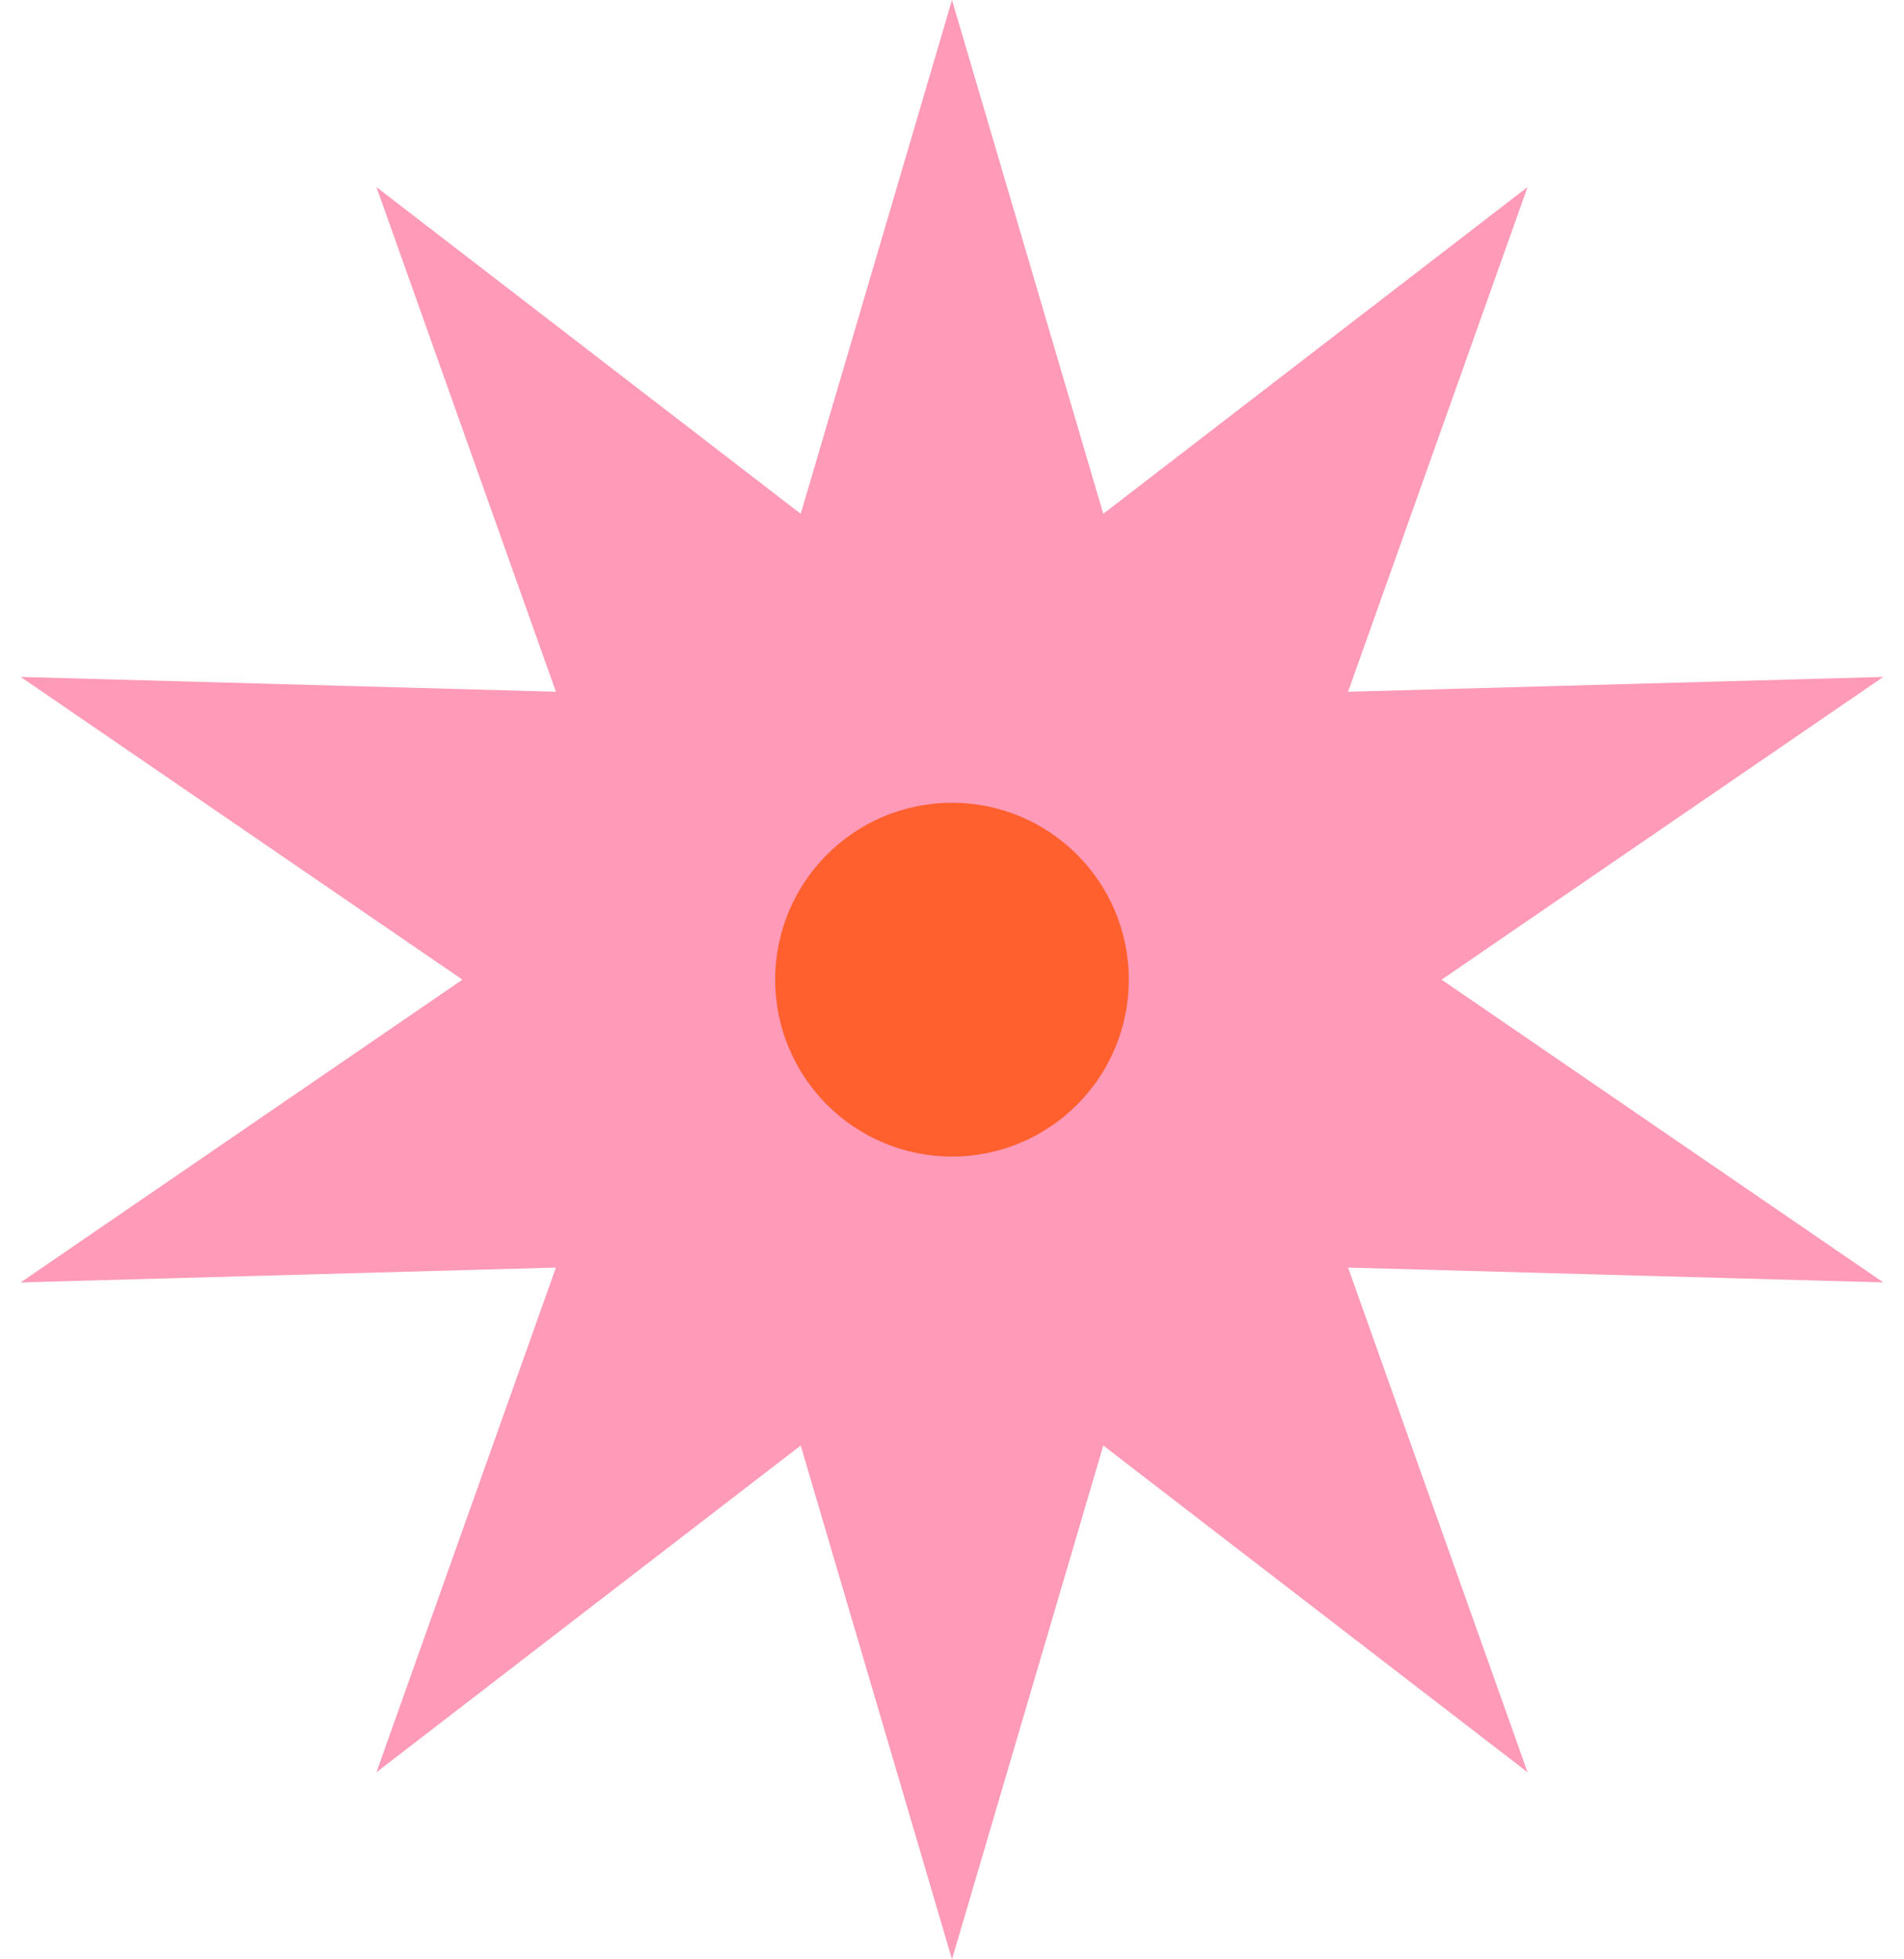
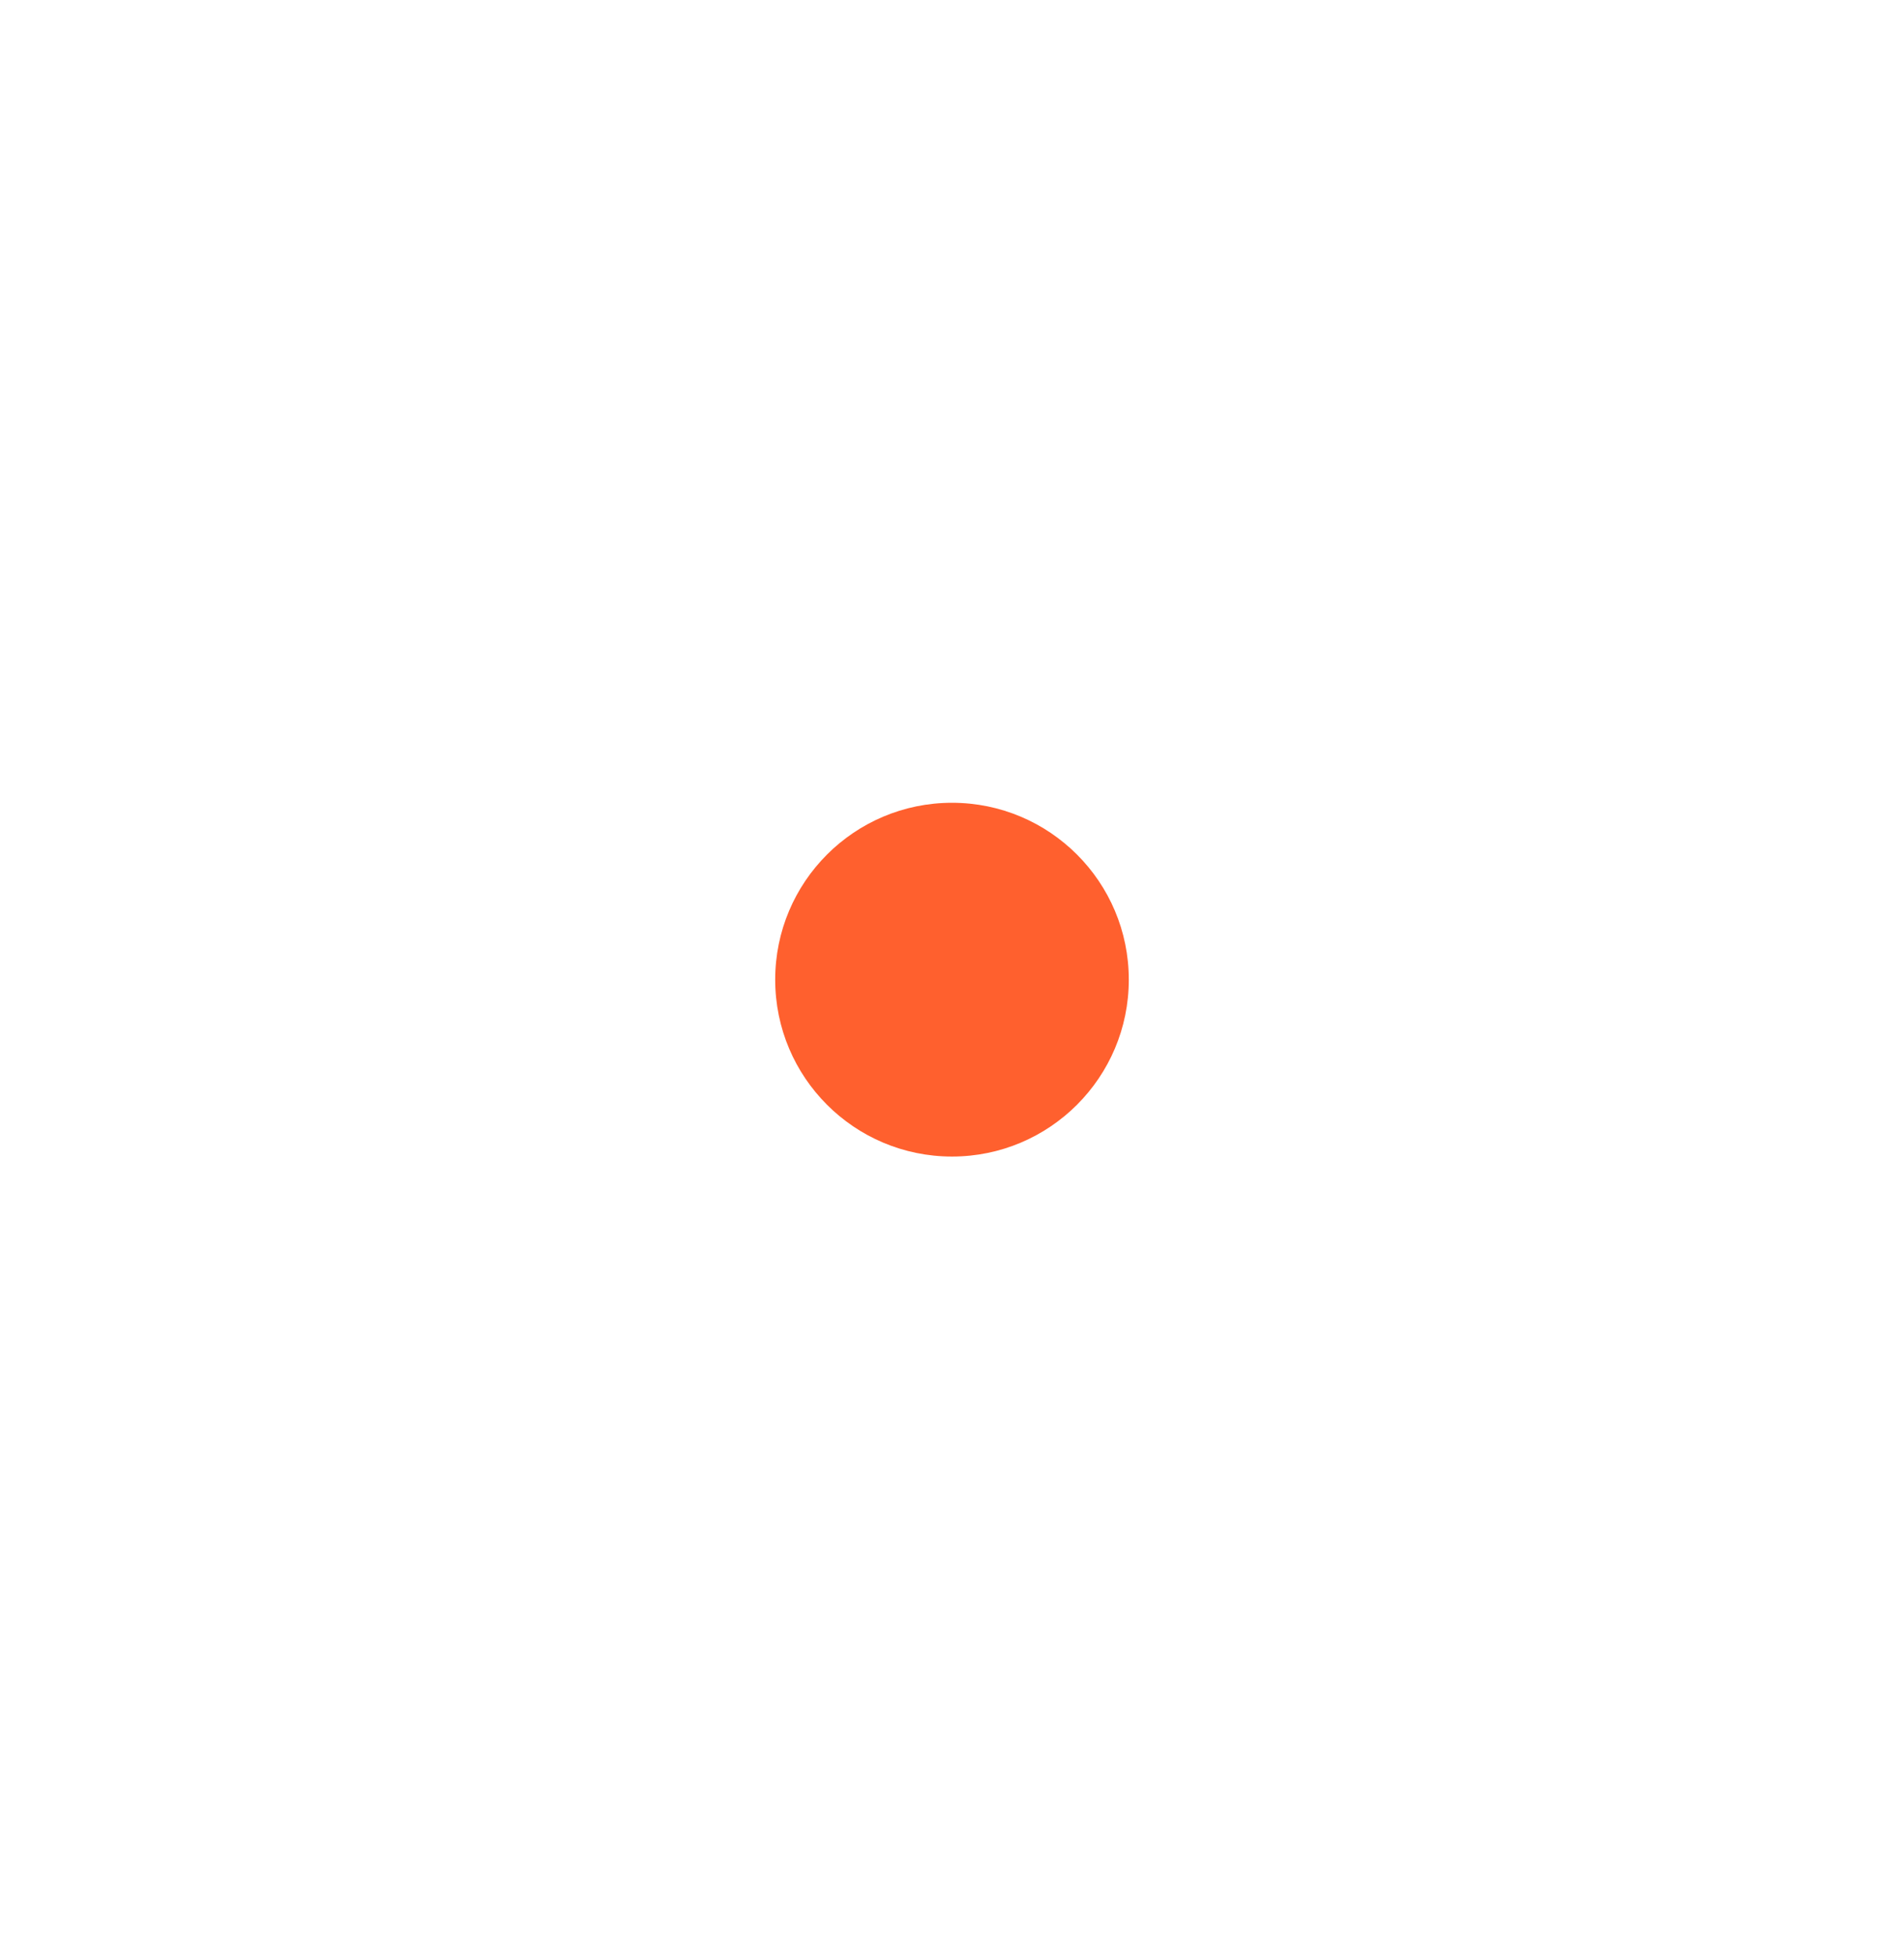
<svg xmlns="http://www.w3.org/2000/svg" width="70" height="72" viewBox="0 0 70 72" fill="none">
-   <path id="Star 2" d="M35 0L40.562 18.881L56.16 6.875L49.562 25.42L69.238 24.875L53 36L69.238 47.125L49.562 46.58L56.16 65.125L40.562 53.119L35 72L29.438 53.119L13.84 65.125L20.438 46.58L0.762 47.125L17 36L0.762 24.875L20.438 25.42L13.84 6.875L29.438 18.881L35 0Z" fill="#FF9AB8" />
  <path d="M6.5 0C2.91 0 0 2.91 0 6.5C0 10.09 2.91 13 6.5 13C10.09 13 13 10.09 13 6.5C13 2.91 10.09 0 6.5 0Z" fill="#FF602E" transform="translate(28.5, 29.5)" />
</svg>